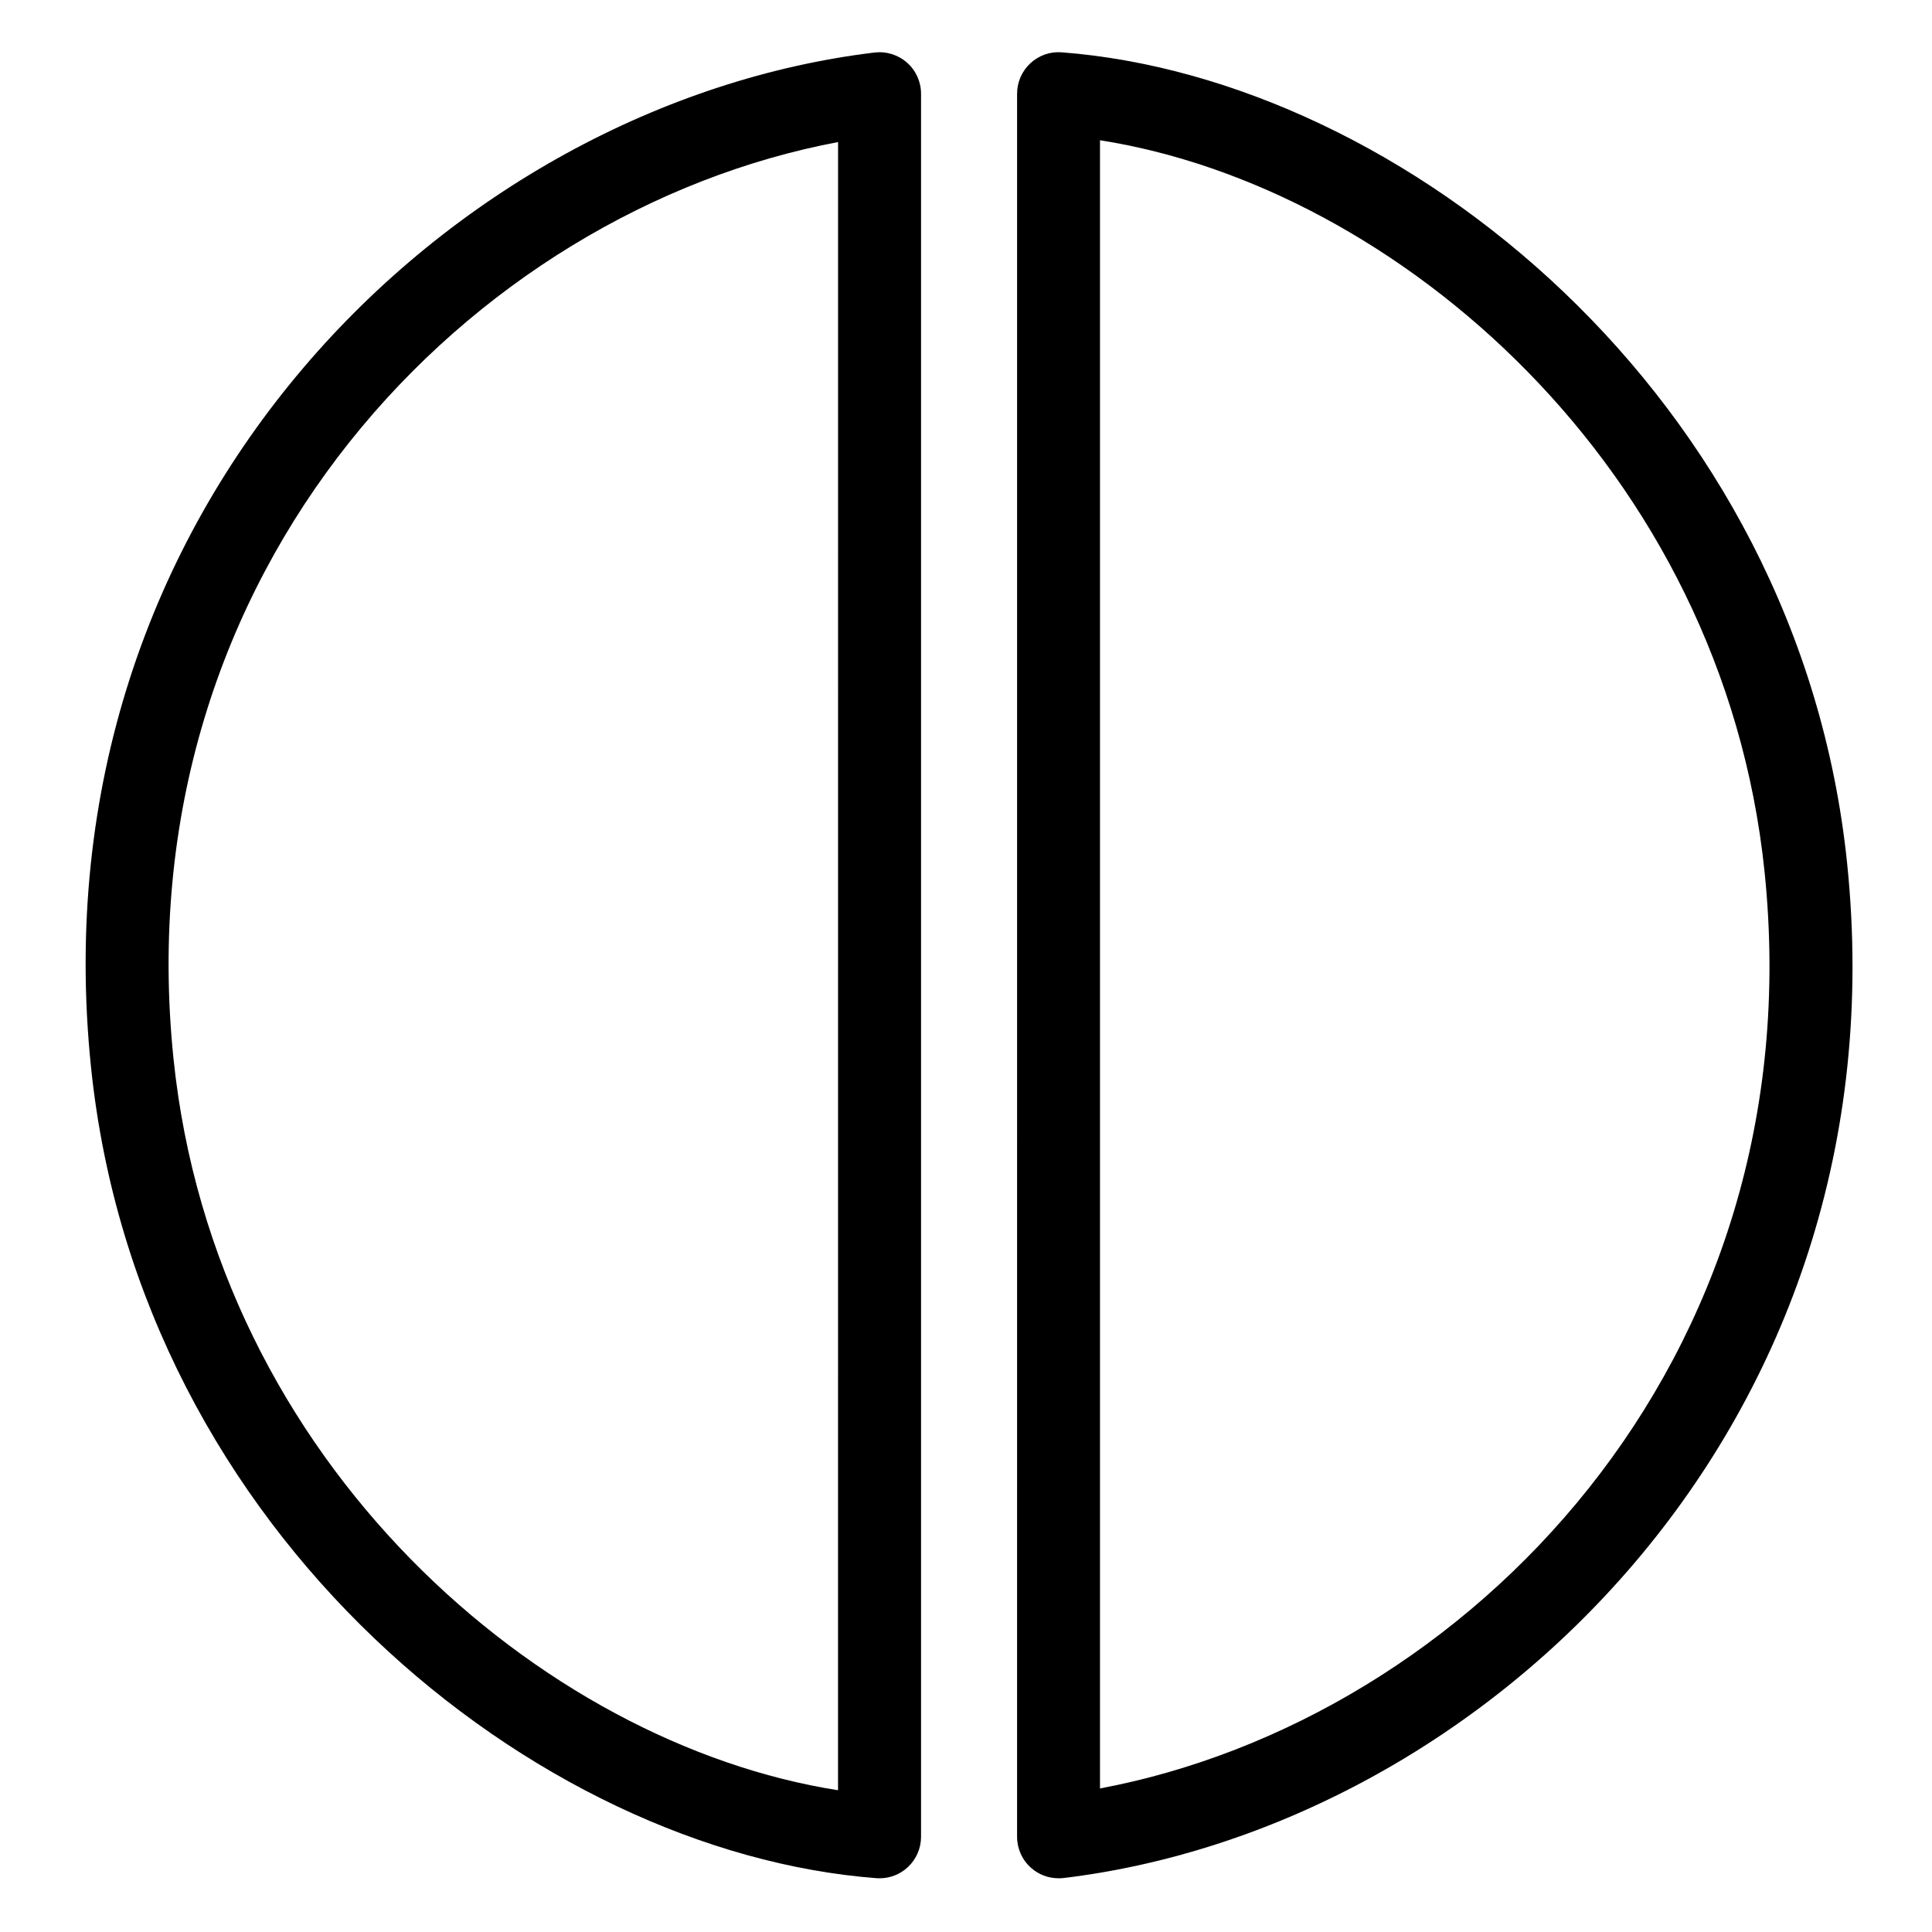
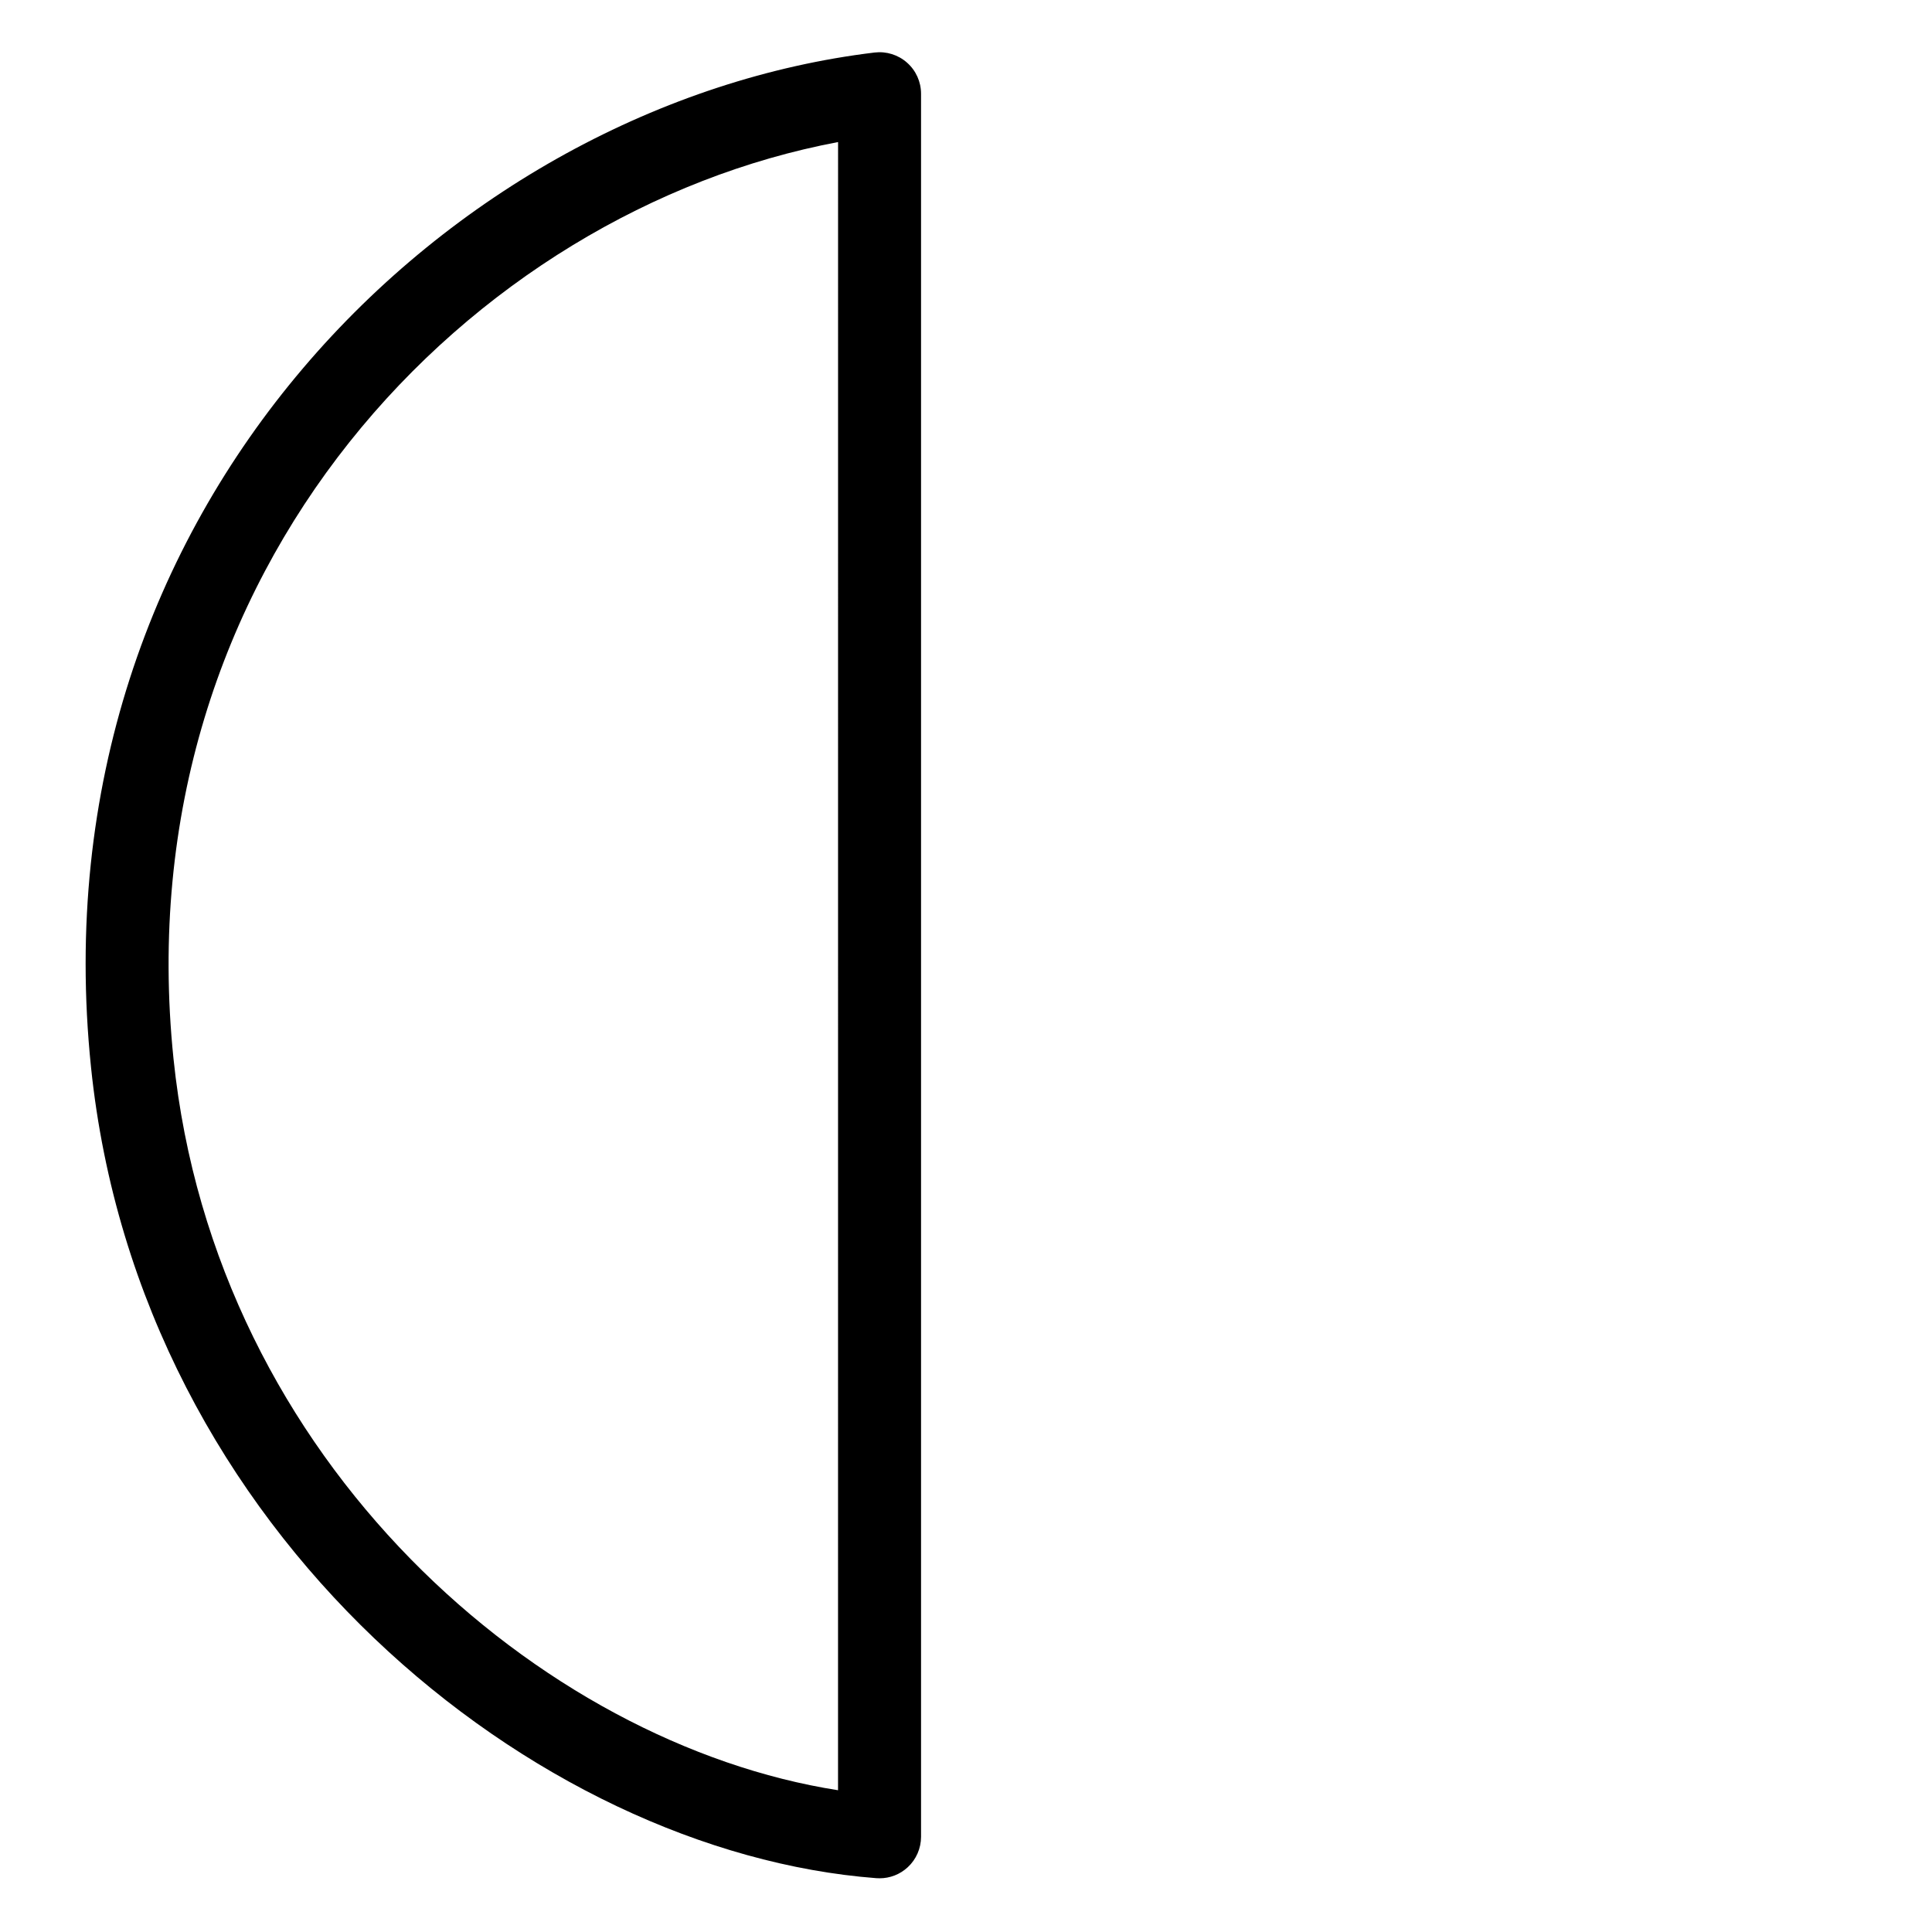
<svg xmlns="http://www.w3.org/2000/svg" fill="#000000" width="800px" height="800px" version="1.1" viewBox="144 144 512 512">
  <g>
    <path d="m377.09 641.76c-0.277 0-0.555-0.008-0.832-0.023-90.148-6.879-195.36-91.008-208.14-214.94-15.344-148.74 95.84-255.39 207.66-268.88 3.113-0.371 6.254 0.605 8.605 2.695 2.359 2.082 3.703 5.07 3.703 8.219v461.93c0 3.074-1.277 5.996-3.519 8.07-2.039 1.898-4.707 2.934-7.477 2.934zm-10.992-460.11c-97.16 18.27-189.52 112.9-176.12 242.9 11.059 107.22 97.664 181.61 176.11 193.88z" />
-     <path d="m424.52 641.76c-2.66 0-5.266-0.965-7.281-2.762-2.359-2.082-3.703-5.082-3.703-8.23l0.004-461.94c0-3.055 1.27-5.981 3.519-8.062s5.231-3.148 8.312-2.898c90.141 6.879 195.37 91.012 208.14 214.95 15.332 148.74-95.859 255.37-207.66 268.88-0.449 0.039-0.887 0.066-1.332 0.066zm10.992-460.59v436.79c97.16-18.281 189.51-112.9 176.12-242.89-11.059-107.22-97.656-181.62-176.12-193.9z" />
  </g>
</svg>